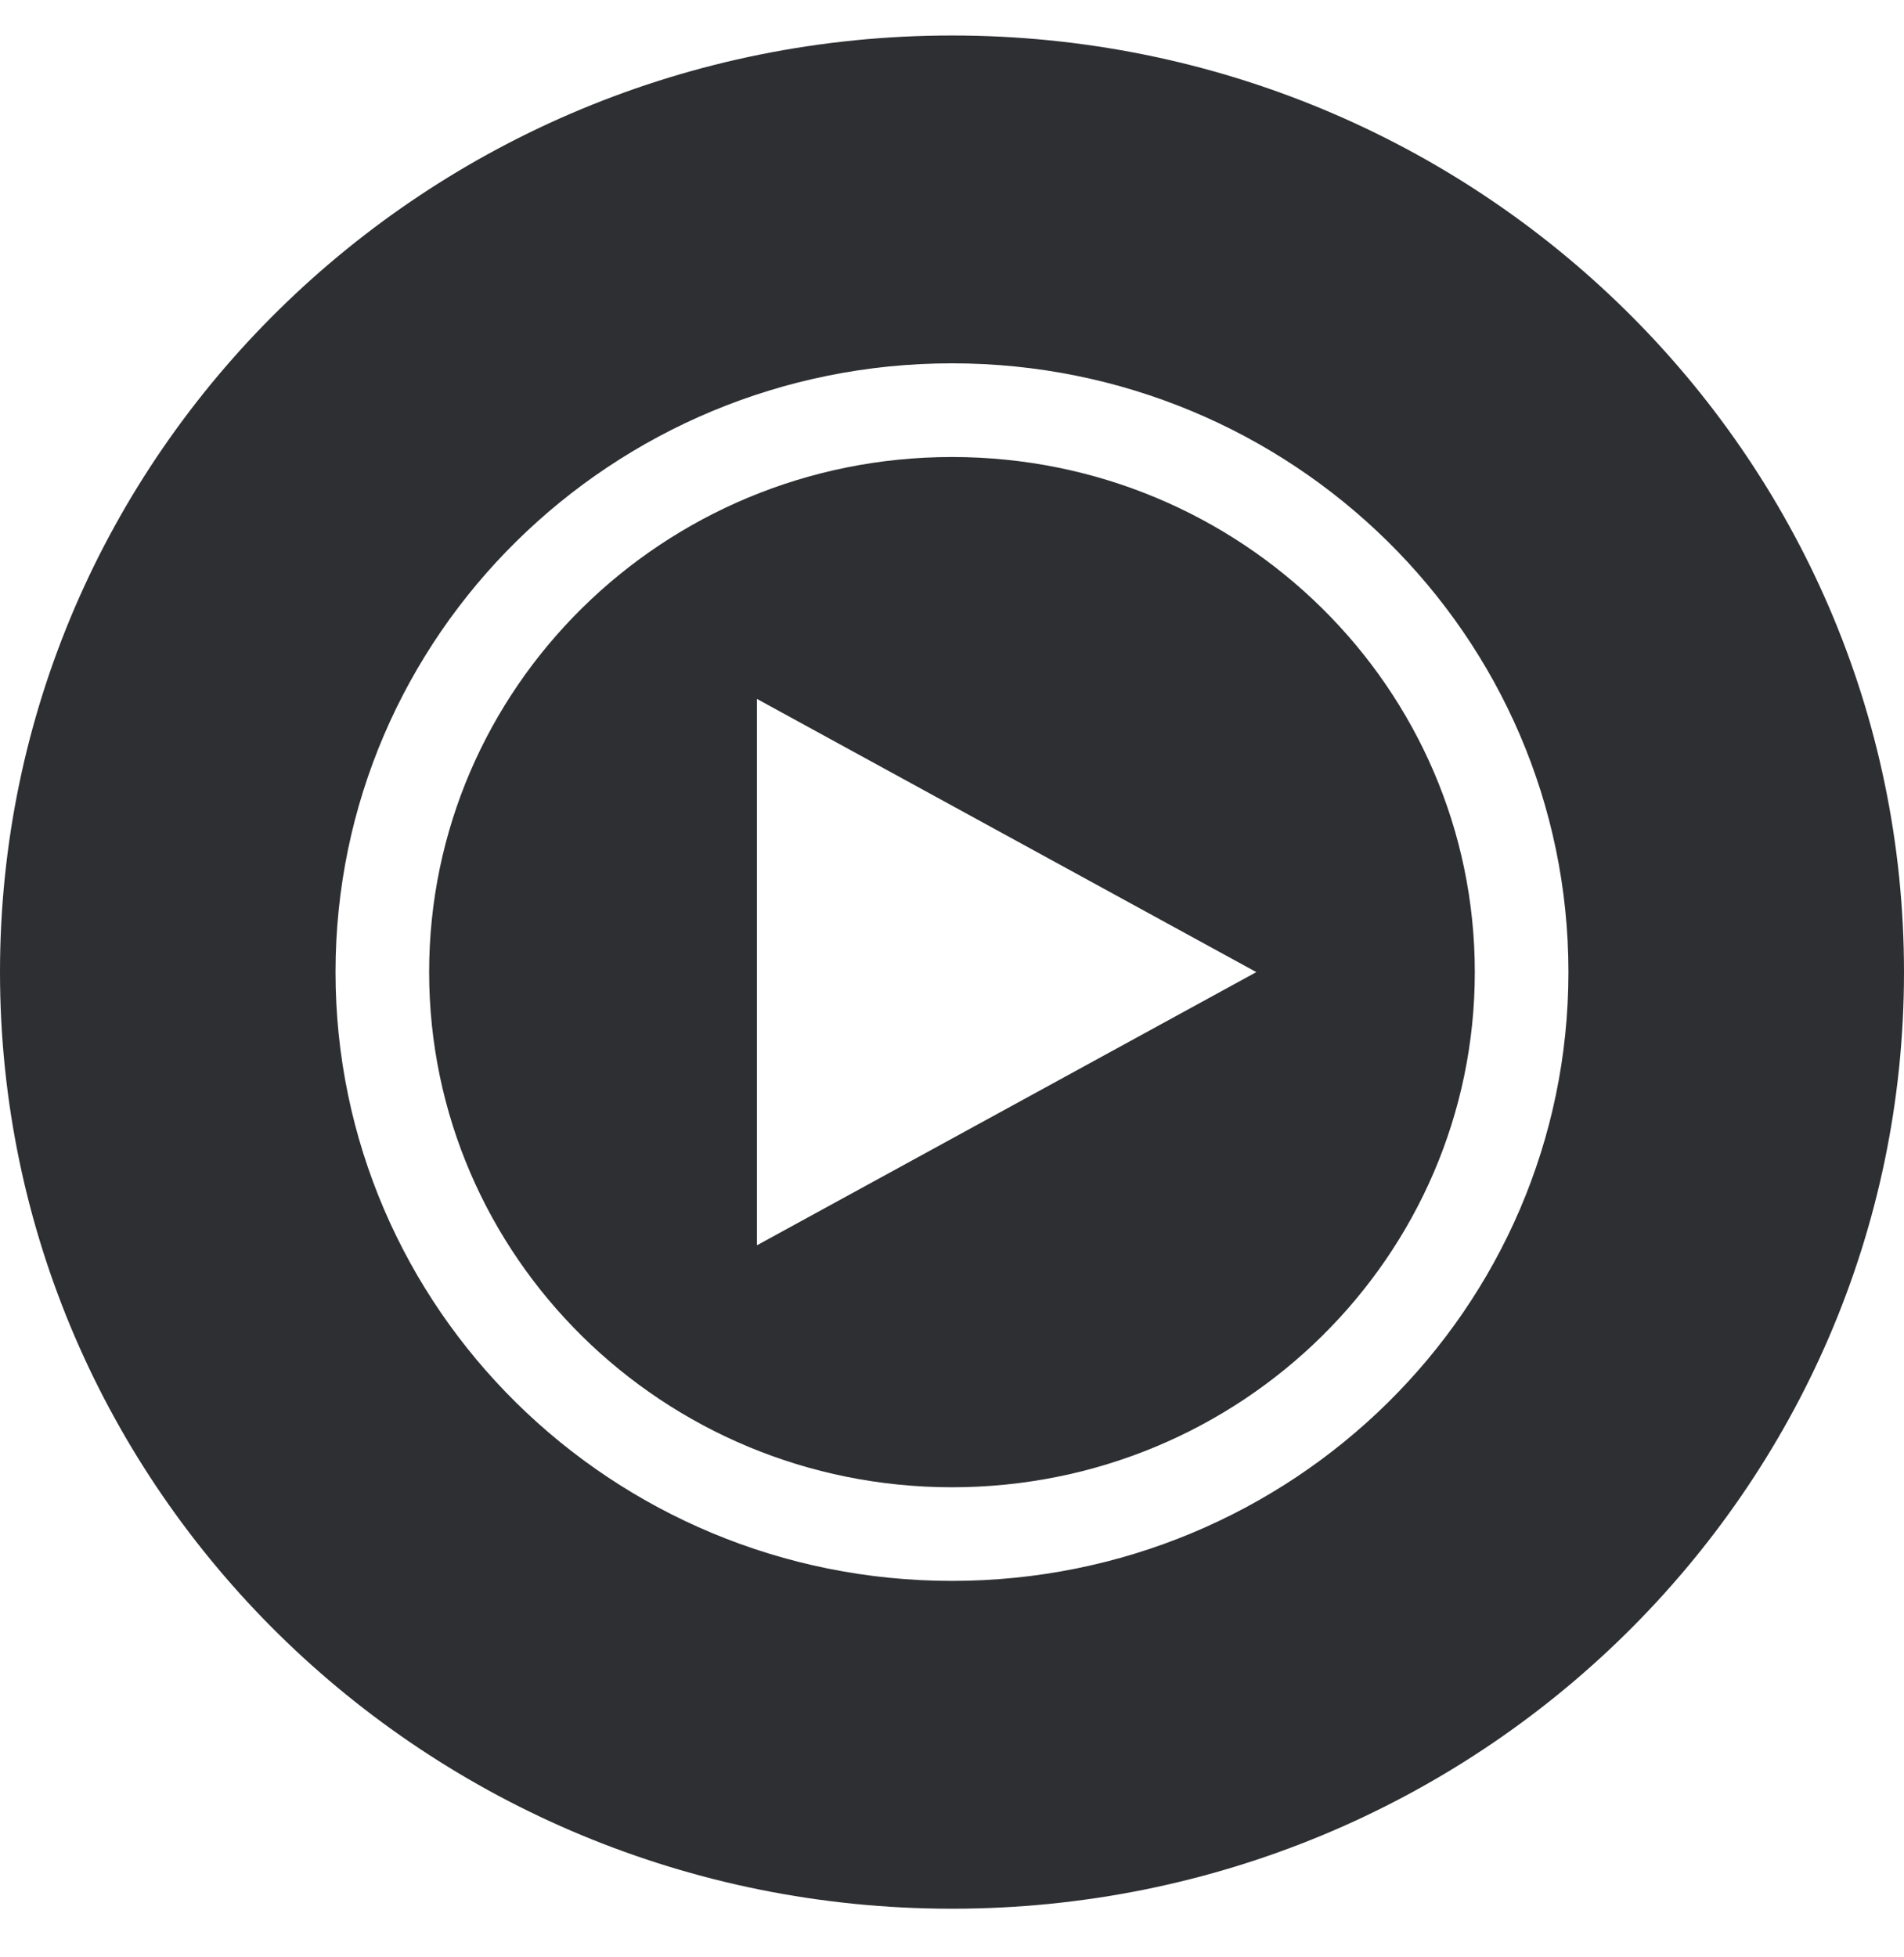
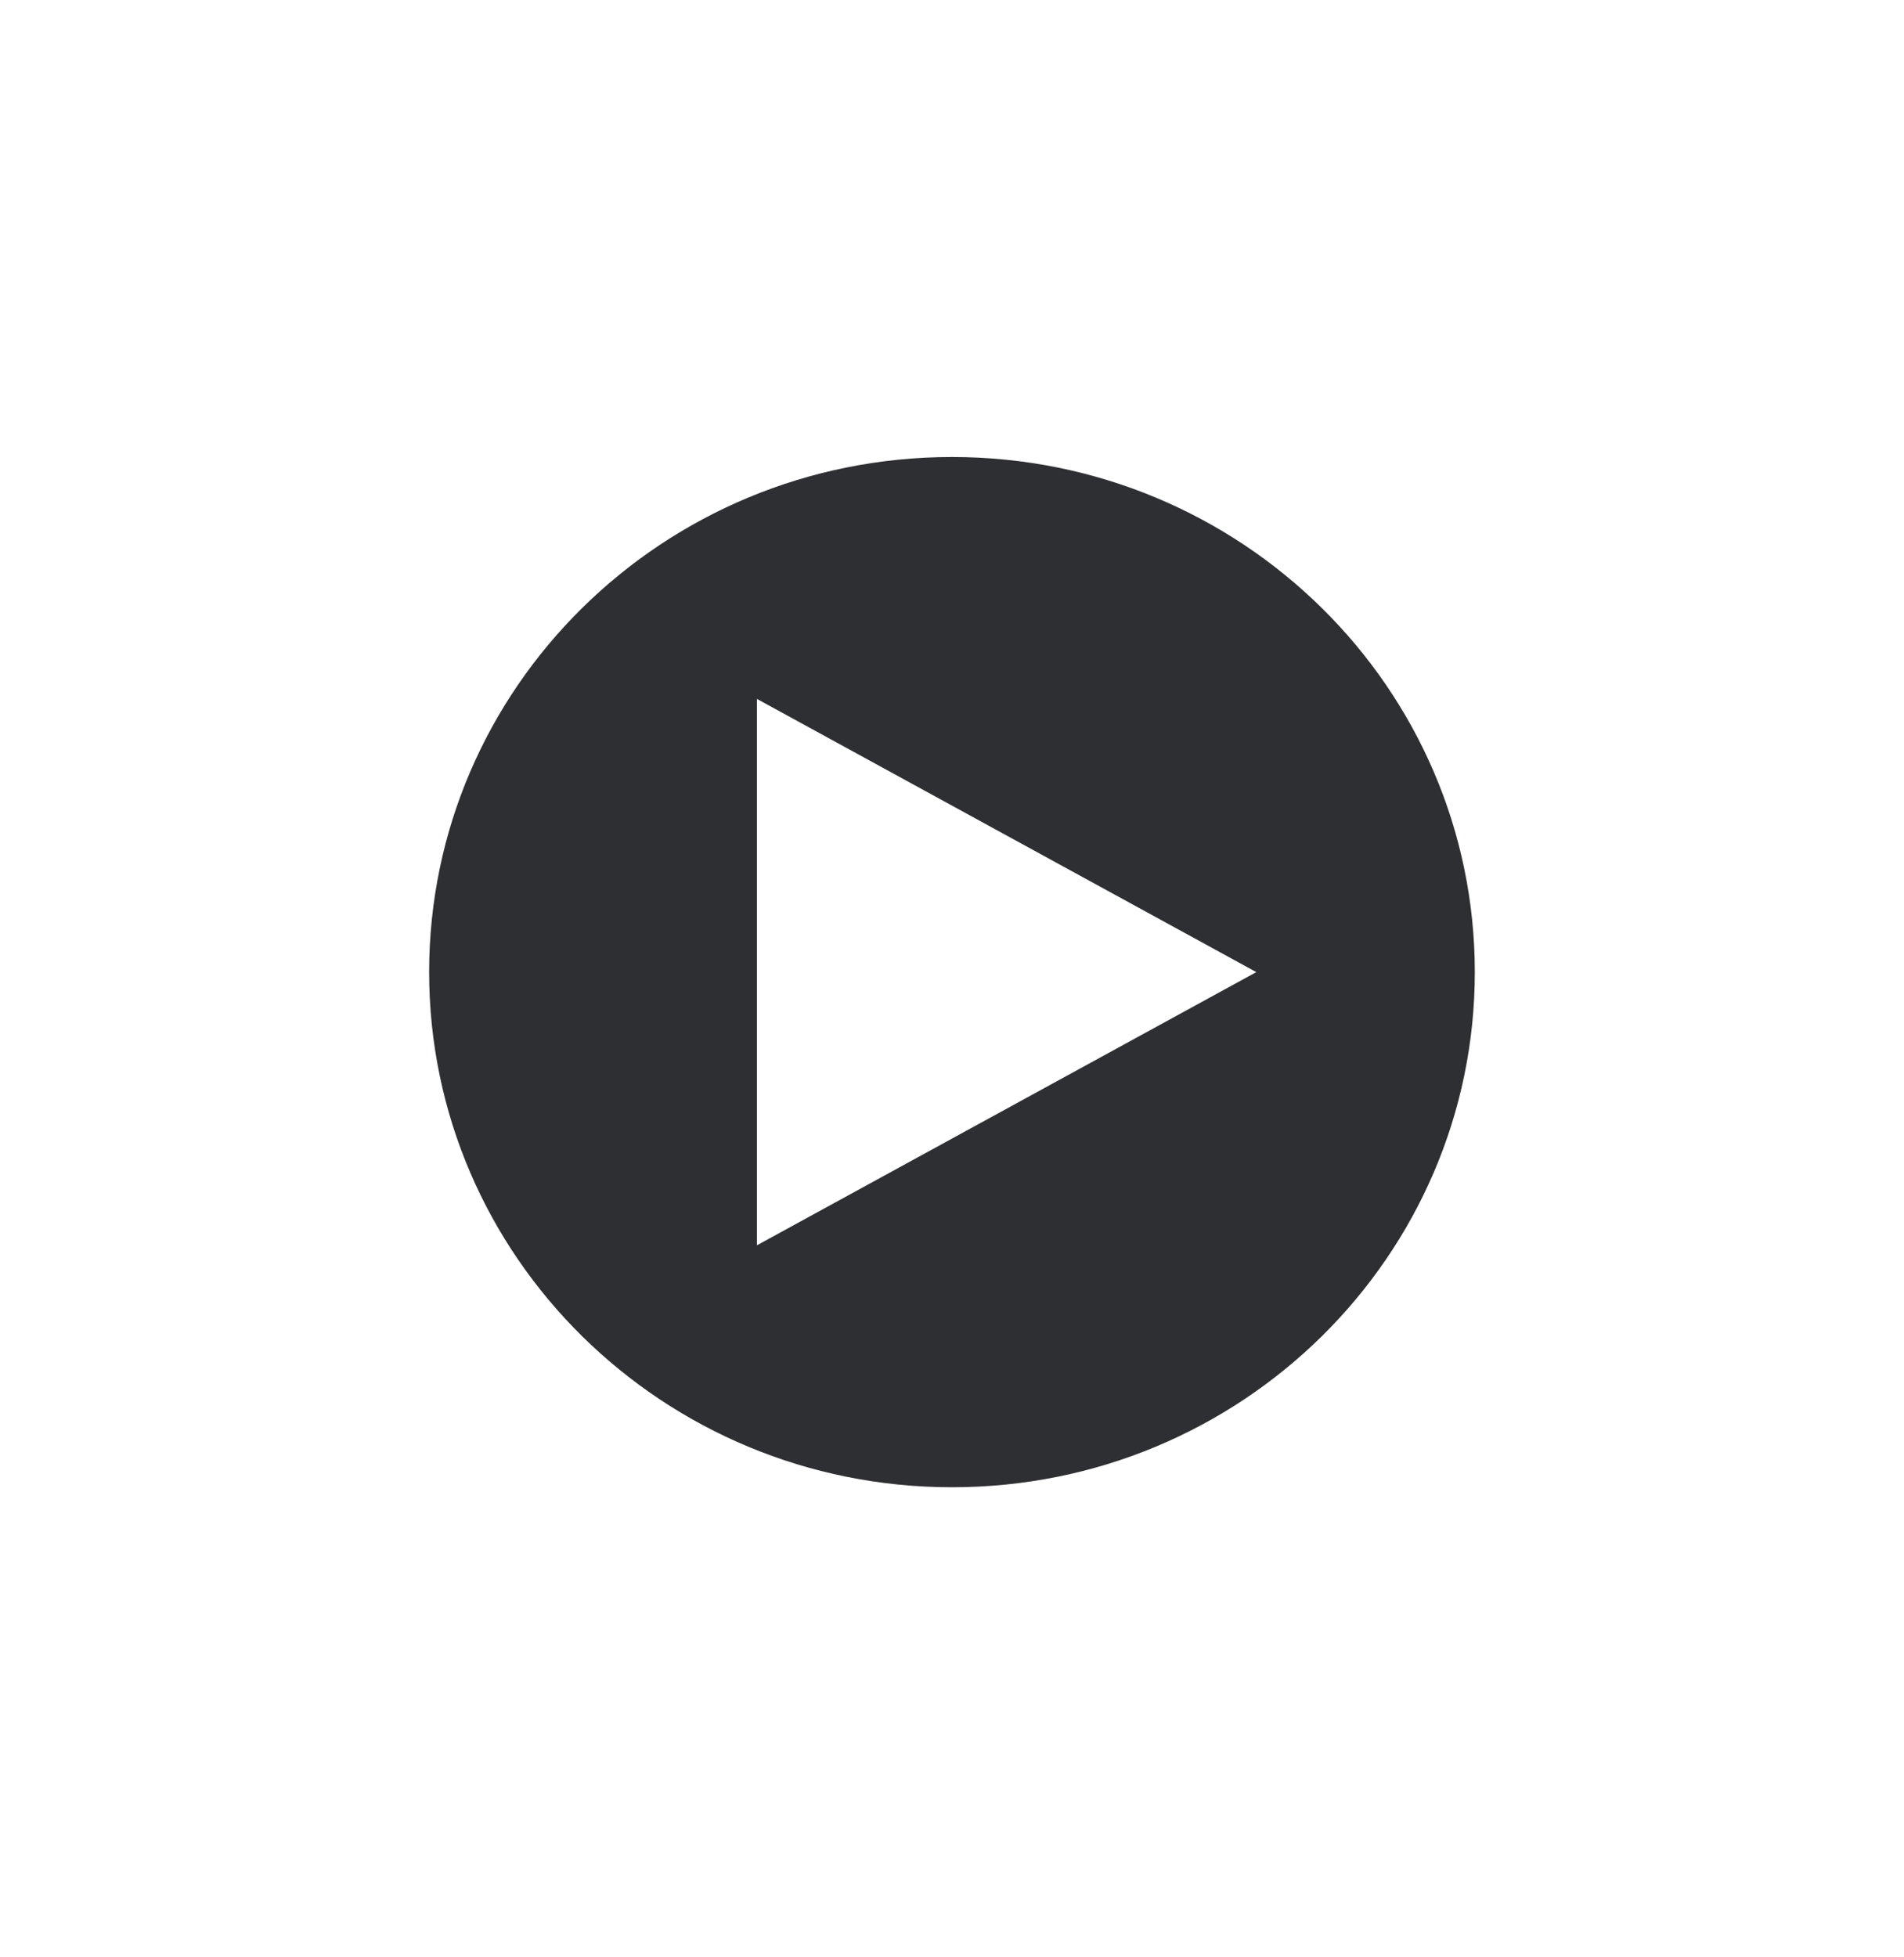
<svg xmlns="http://www.w3.org/2000/svg" width="36" height="37" viewBox="0 0 36 37" fill="none">
  <path fill-rule="evenodd" clip-rule="evenodd" d="M18 8.639C12.529 8.639 8.114 13.01 8.114 18.376C8.114 23.743 12.529 28.114 18 28.114C23.471 28.114 27.885 23.743 27.885 18.376C27.885 13.01 23.471 8.639 18 8.639ZM23.754 18.376L14.312 23.54V13.212L23.754 18.376Z" fill="#2D2F32" />
-   <path fill-rule="evenodd" clip-rule="evenodd" d="M18 36.081C27.941 36.081 36 28.154 36 18.376C36 8.598 27.941 0.671 18 0.671C8.059 0.671 0 8.598 0 18.376C0 28.154 8.059 36.081 18 36.081ZM6.344 18.376C6.344 12.009 11.574 6.868 18 6.868C24.425 6.868 29.655 12.009 29.655 18.376C29.655 24.744 24.425 29.884 18 29.884C11.574 29.884 6.344 24.744 6.344 18.376Z" fill="#2D2F32" />
</svg>